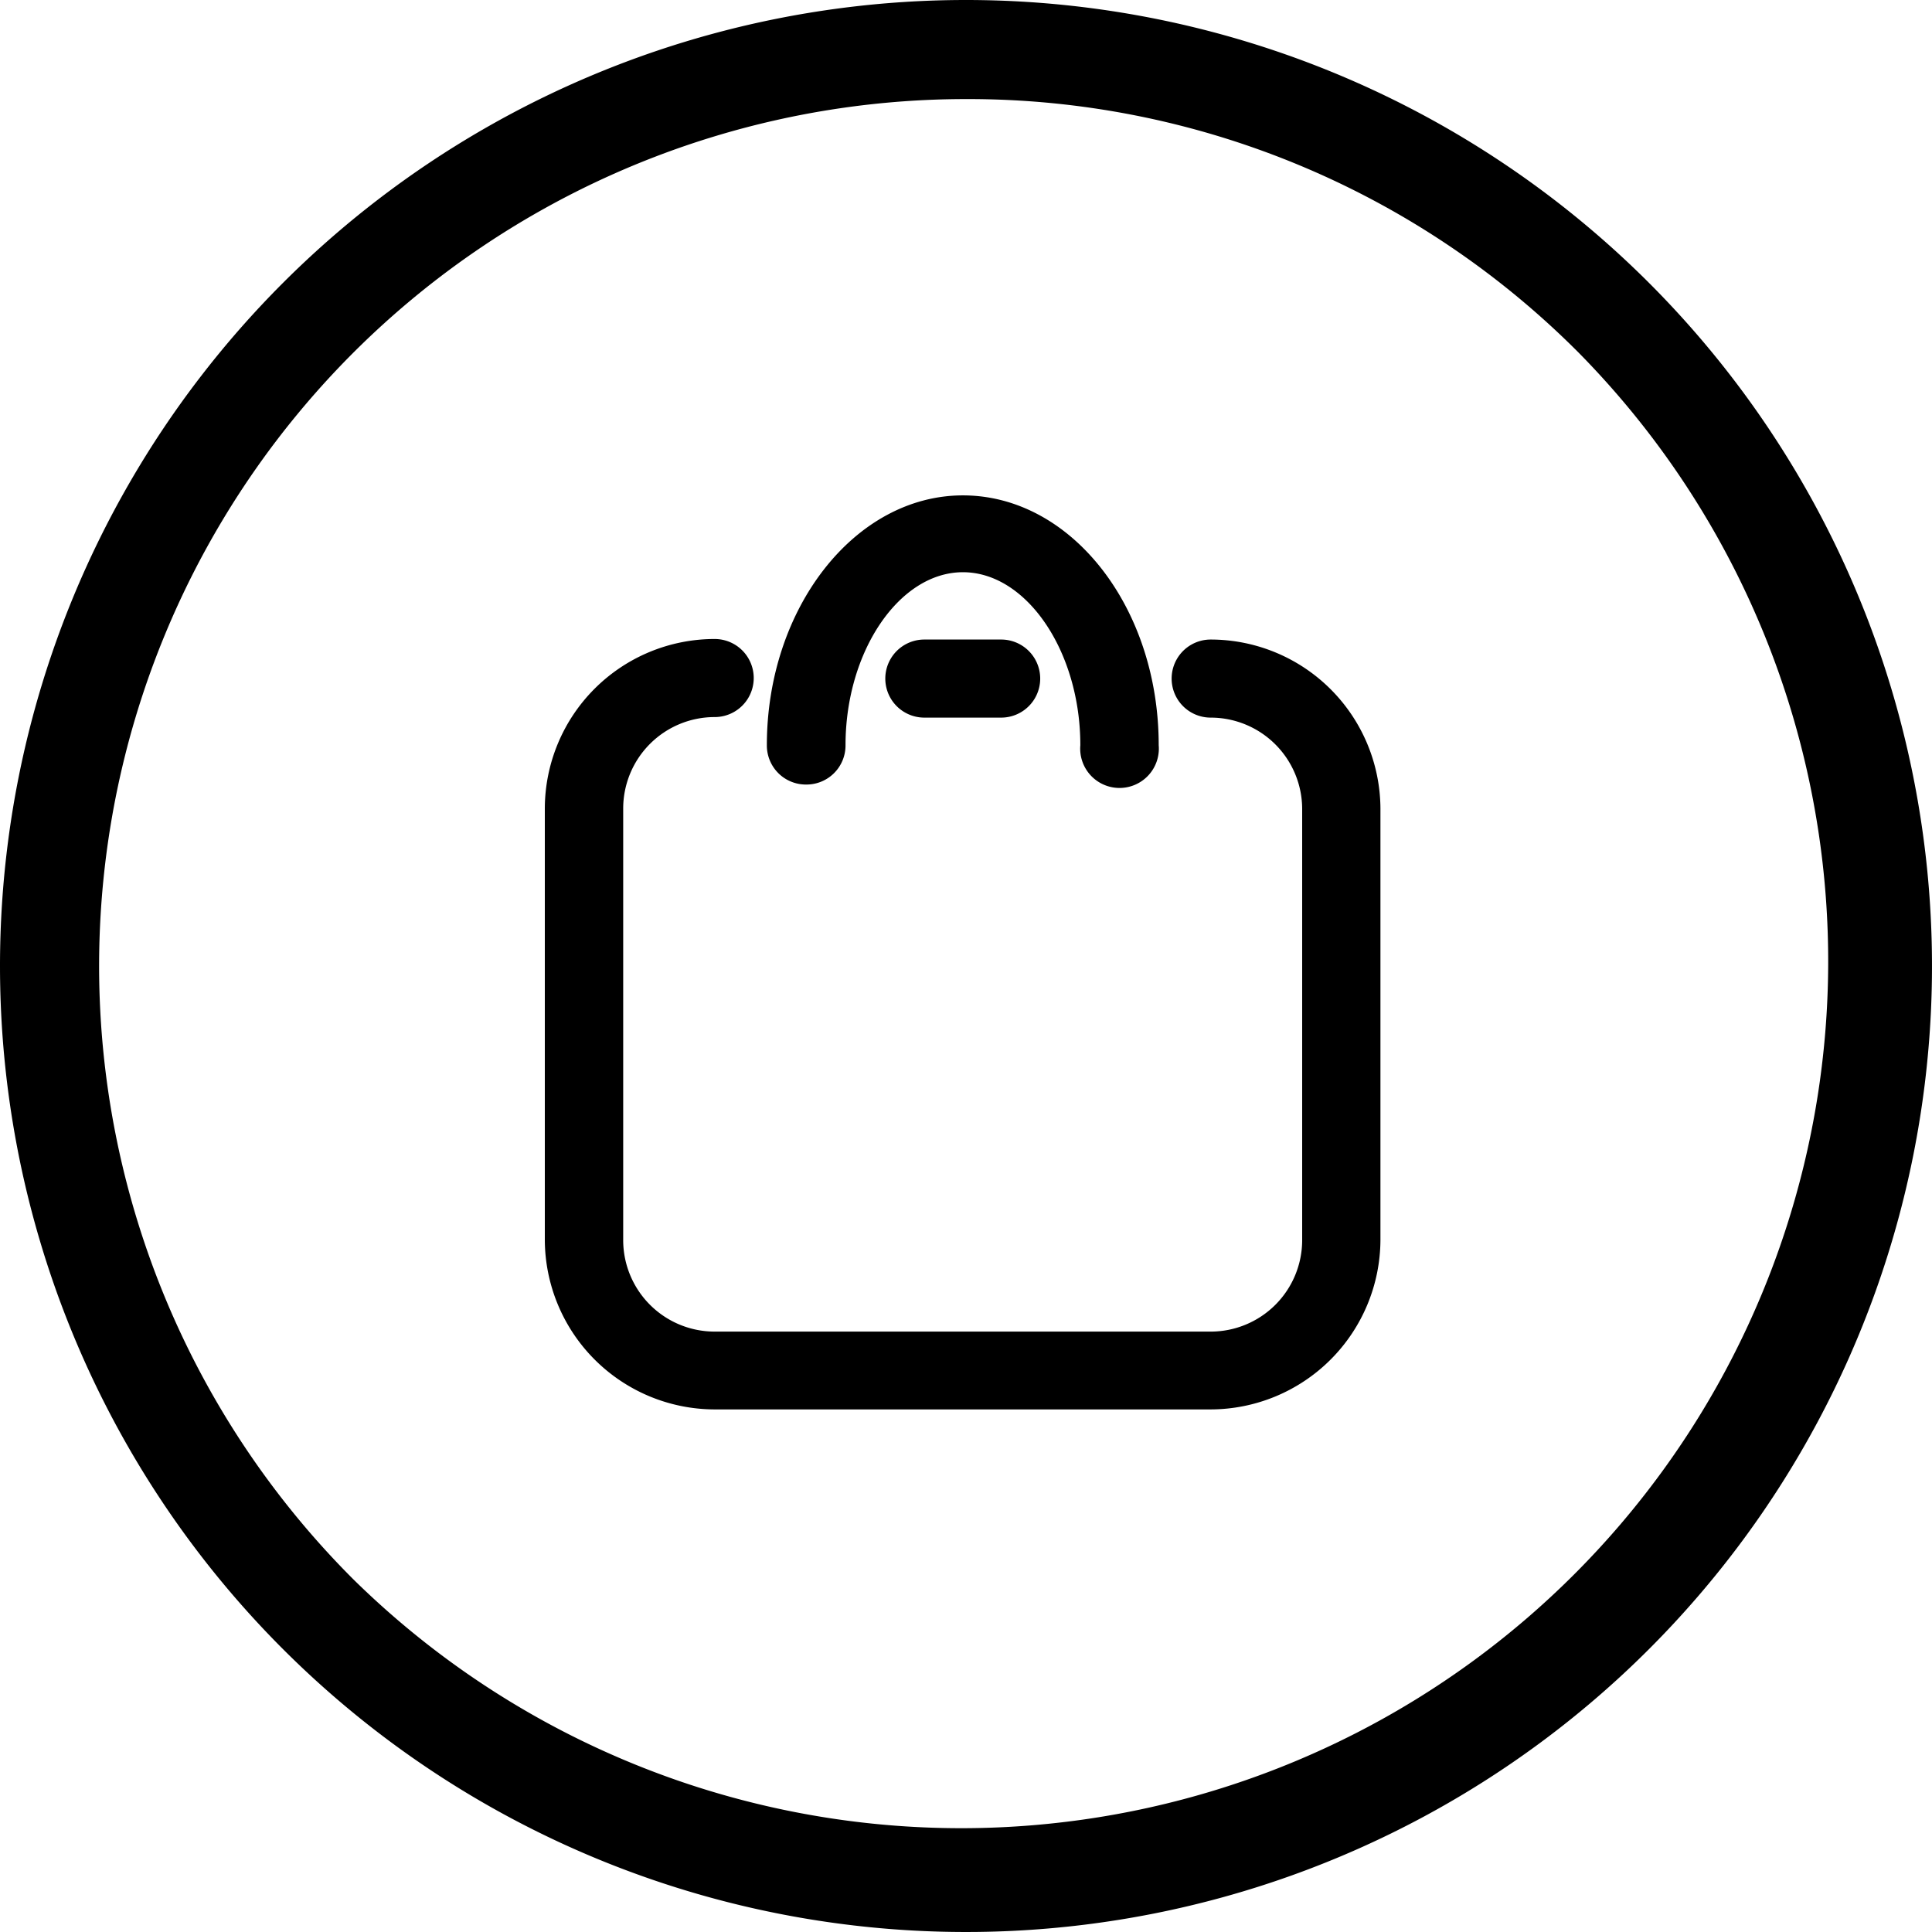
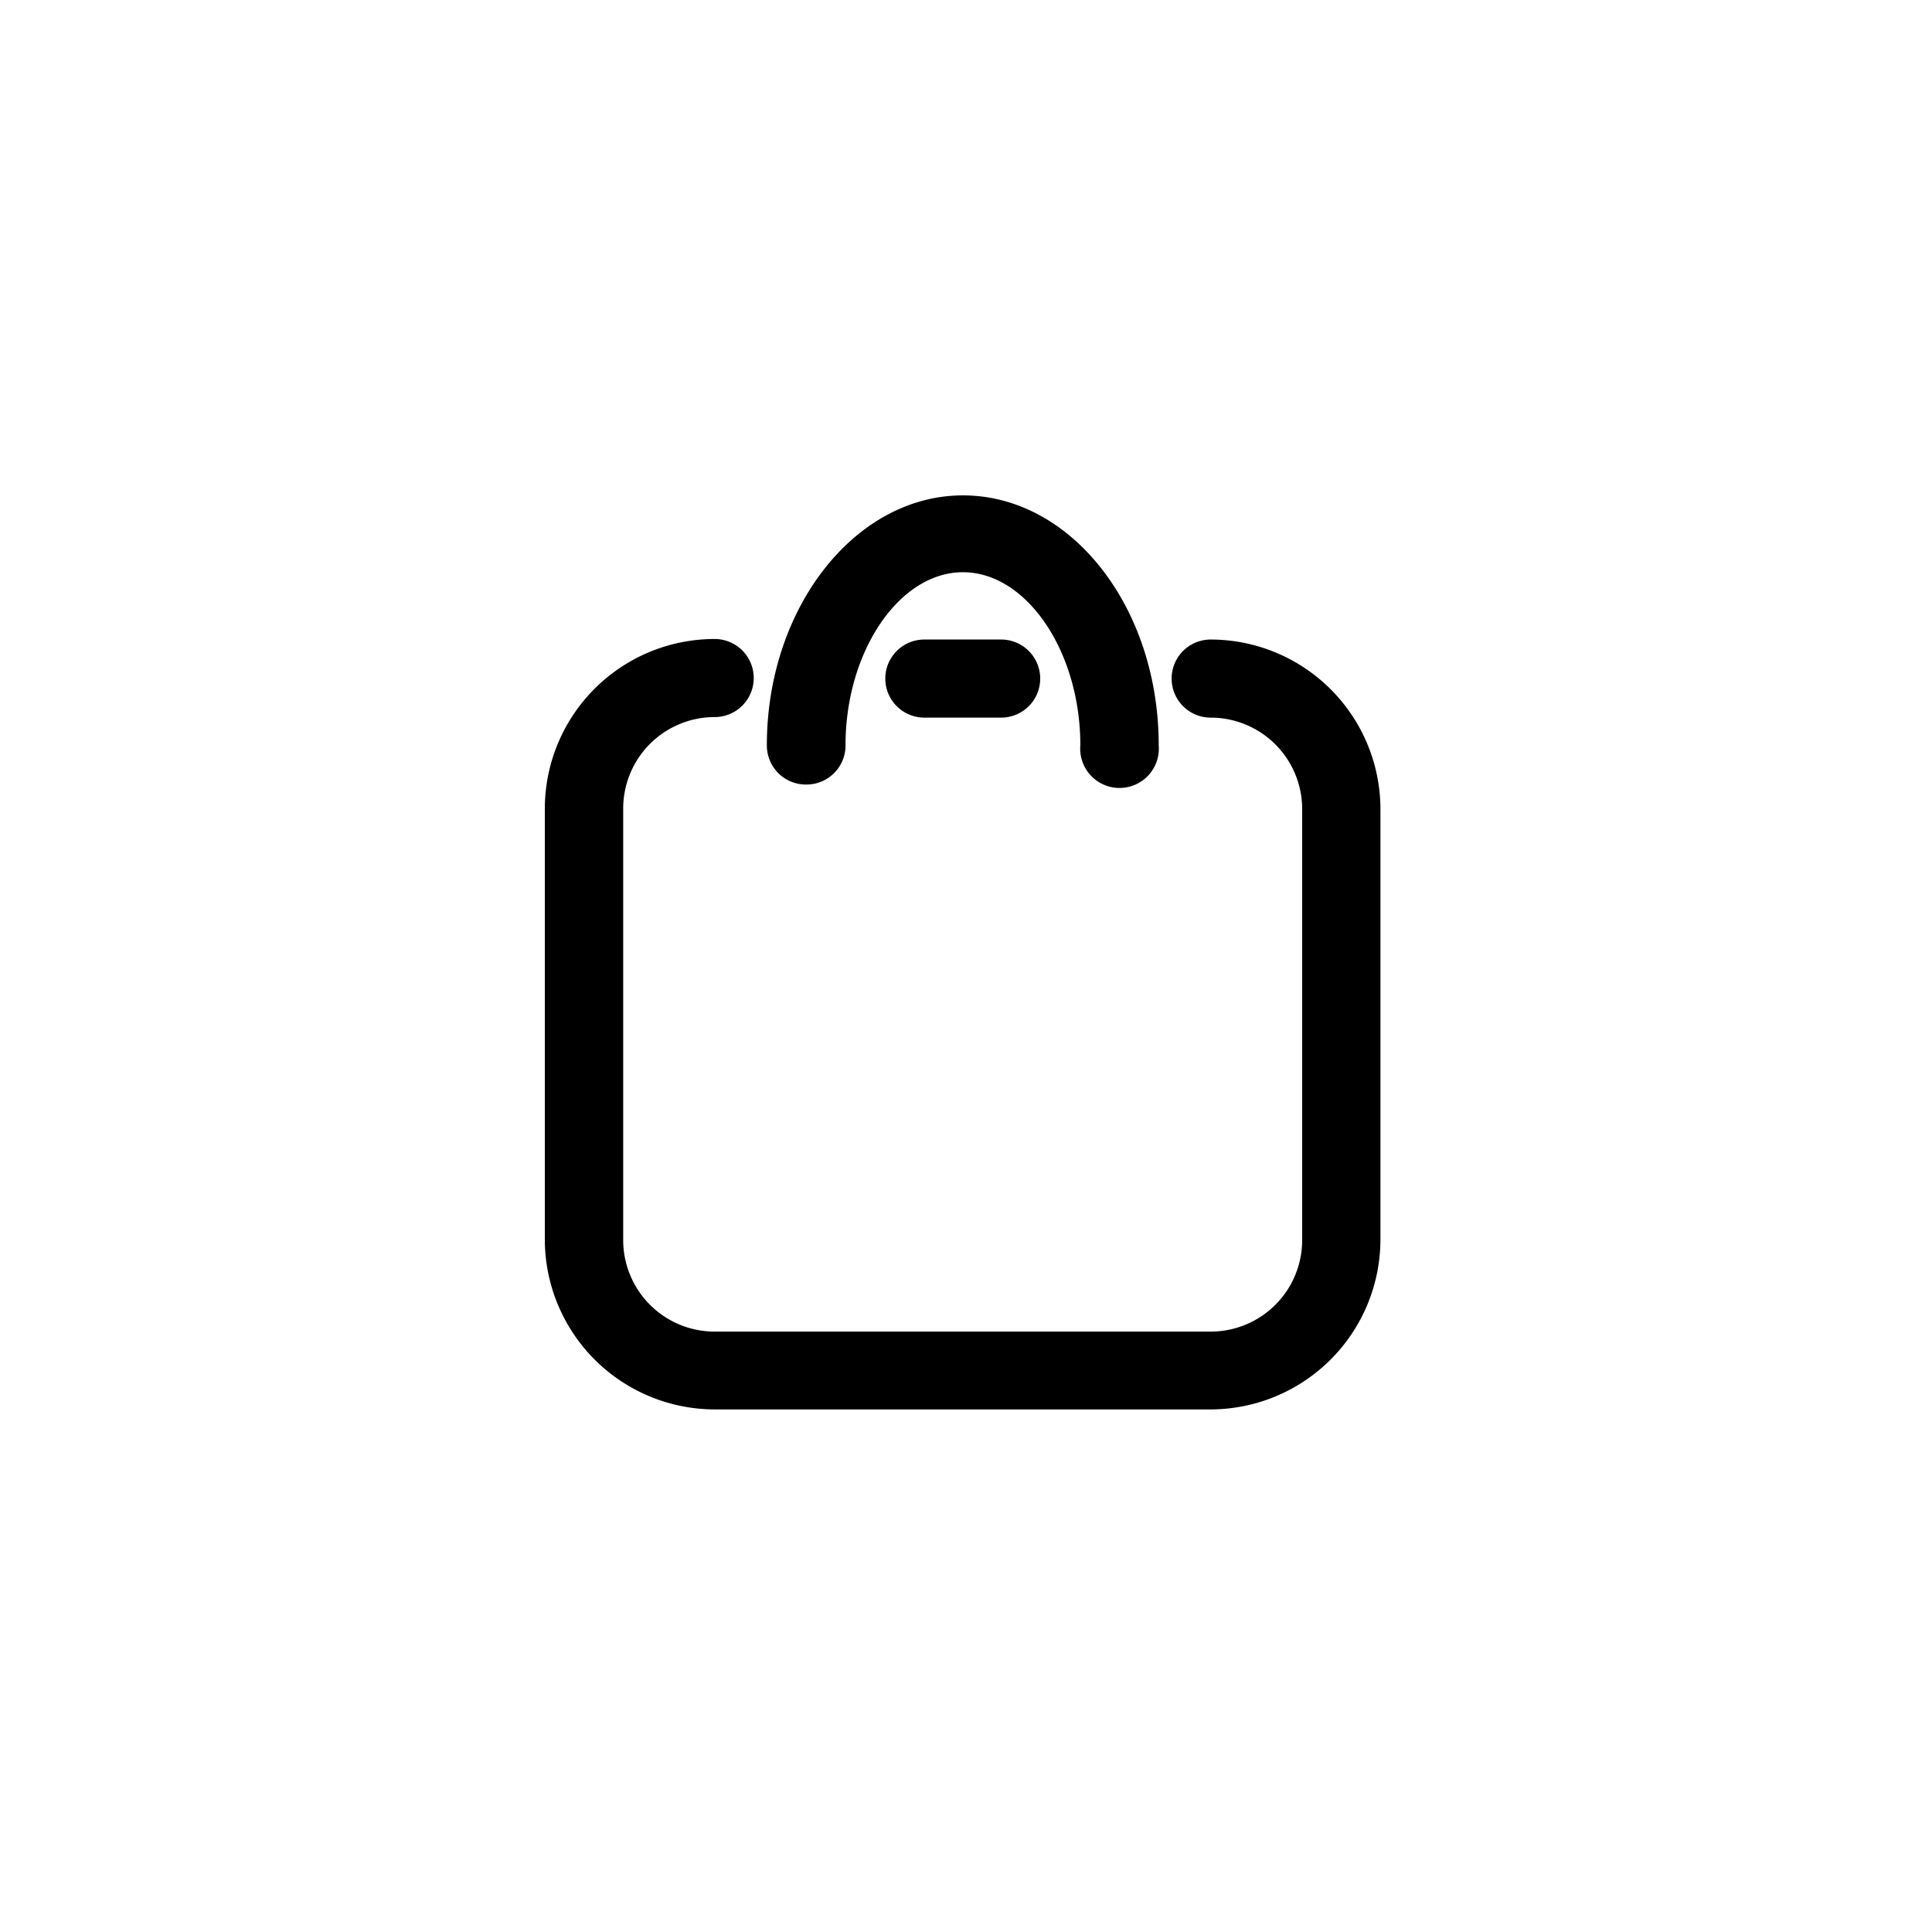
<svg xmlns="http://www.w3.org/2000/svg" width="39" height="39" viewBox="0 0 39 39">
  <g id="Group_22" data-name="Group 22" transform="translate(-5240 140)">
    <g id="Group_15" data-name="Group 15">
-       <path id="_6061210_bag_buy_cart_ecommerce_online_icon" data-name="6061210_bag_buy_cart_ecommerce_online_icon" d="M24.059,12.3a.788.788,0,1,0,0,1.576,1.847,1.847,0,0,1,1.847,1.847v8.7a1.847,1.847,0,0,1-1.847,1.847H14.049A1.847,1.847,0,0,1,12.2,24.418V15.712a1.847,1.847,0,0,1,1.847-1.847.788.788,0,1,0,0-1.576,3.429,3.429,0,0,0-3.429,3.423v8.7a3.435,3.435,0,0,0,3.429,3.429h10.01a3.435,3.435,0,0,0,3.429-3.429v-8.7A3.429,3.429,0,0,0,24.059,12.3Zm-5.78,0a.788.788,0,1,0,0,1.576H19.83a.788.788,0,0,0,0-1.576ZM15.9,15.227a.788.788,0,0,0,.788-.794c0-1.891,1.084-3.492,2.37-3.492s2.37,1.6,2.37,3.492a.794.794,0,1,0,1.582,0c0-2.792-1.771-5.043-3.952-5.043S15.1,11.666,15.1,14.433a.788.788,0,0,0,.8.794Z" transform="translate(5240.38 -139.39)" />
-       <path id="Ellipse_8" data-name="Ellipse 8" d="M19.5,2A17.5,17.5,0,0,0,7.126,31.874,17.5,17.5,0,0,0,31.874,7.126,17.385,17.385,0,0,0,19.5,2m0-2A19.5,19.5,0,1,1,0,19.5,19.5,19.5,0,0,1,19.5,0Z" transform="translate(5240 -140)" />
+       <path id="_6061210_bag_buy_cart_ecommerce_online_icon" data-name="6061210_bag_buy_cart_ecommerce_online_icon" d="M24.059,12.3a.788.788,0,1,0,0,1.576,1.847,1.847,0,0,1,1.847,1.847v8.7a1.847,1.847,0,0,1-1.847,1.847H14.049A1.847,1.847,0,0,1,12.2,24.418V15.712a1.847,1.847,0,0,1,1.847-1.847.788.788,0,1,0,0-1.576,3.429,3.429,0,0,0-3.429,3.423v8.7a3.435,3.435,0,0,0,3.429,3.429h10.01a3.435,3.435,0,0,0,3.429-3.429v-8.7A3.429,3.429,0,0,0,24.059,12.3m-5.78,0a.788.788,0,1,0,0,1.576H19.83a.788.788,0,0,0,0-1.576ZM15.9,15.227a.788.788,0,0,0,.788-.794c0-1.891,1.084-3.492,2.37-3.492s2.37,1.6,2.37,3.492a.794.794,0,1,0,1.582,0c0-2.792-1.771-5.043-3.952-5.043S15.1,11.666,15.1,14.433a.788.788,0,0,0,.8.794Z" transform="translate(5240.38 -139.39)" />
    </g>
  </g>
</svg>